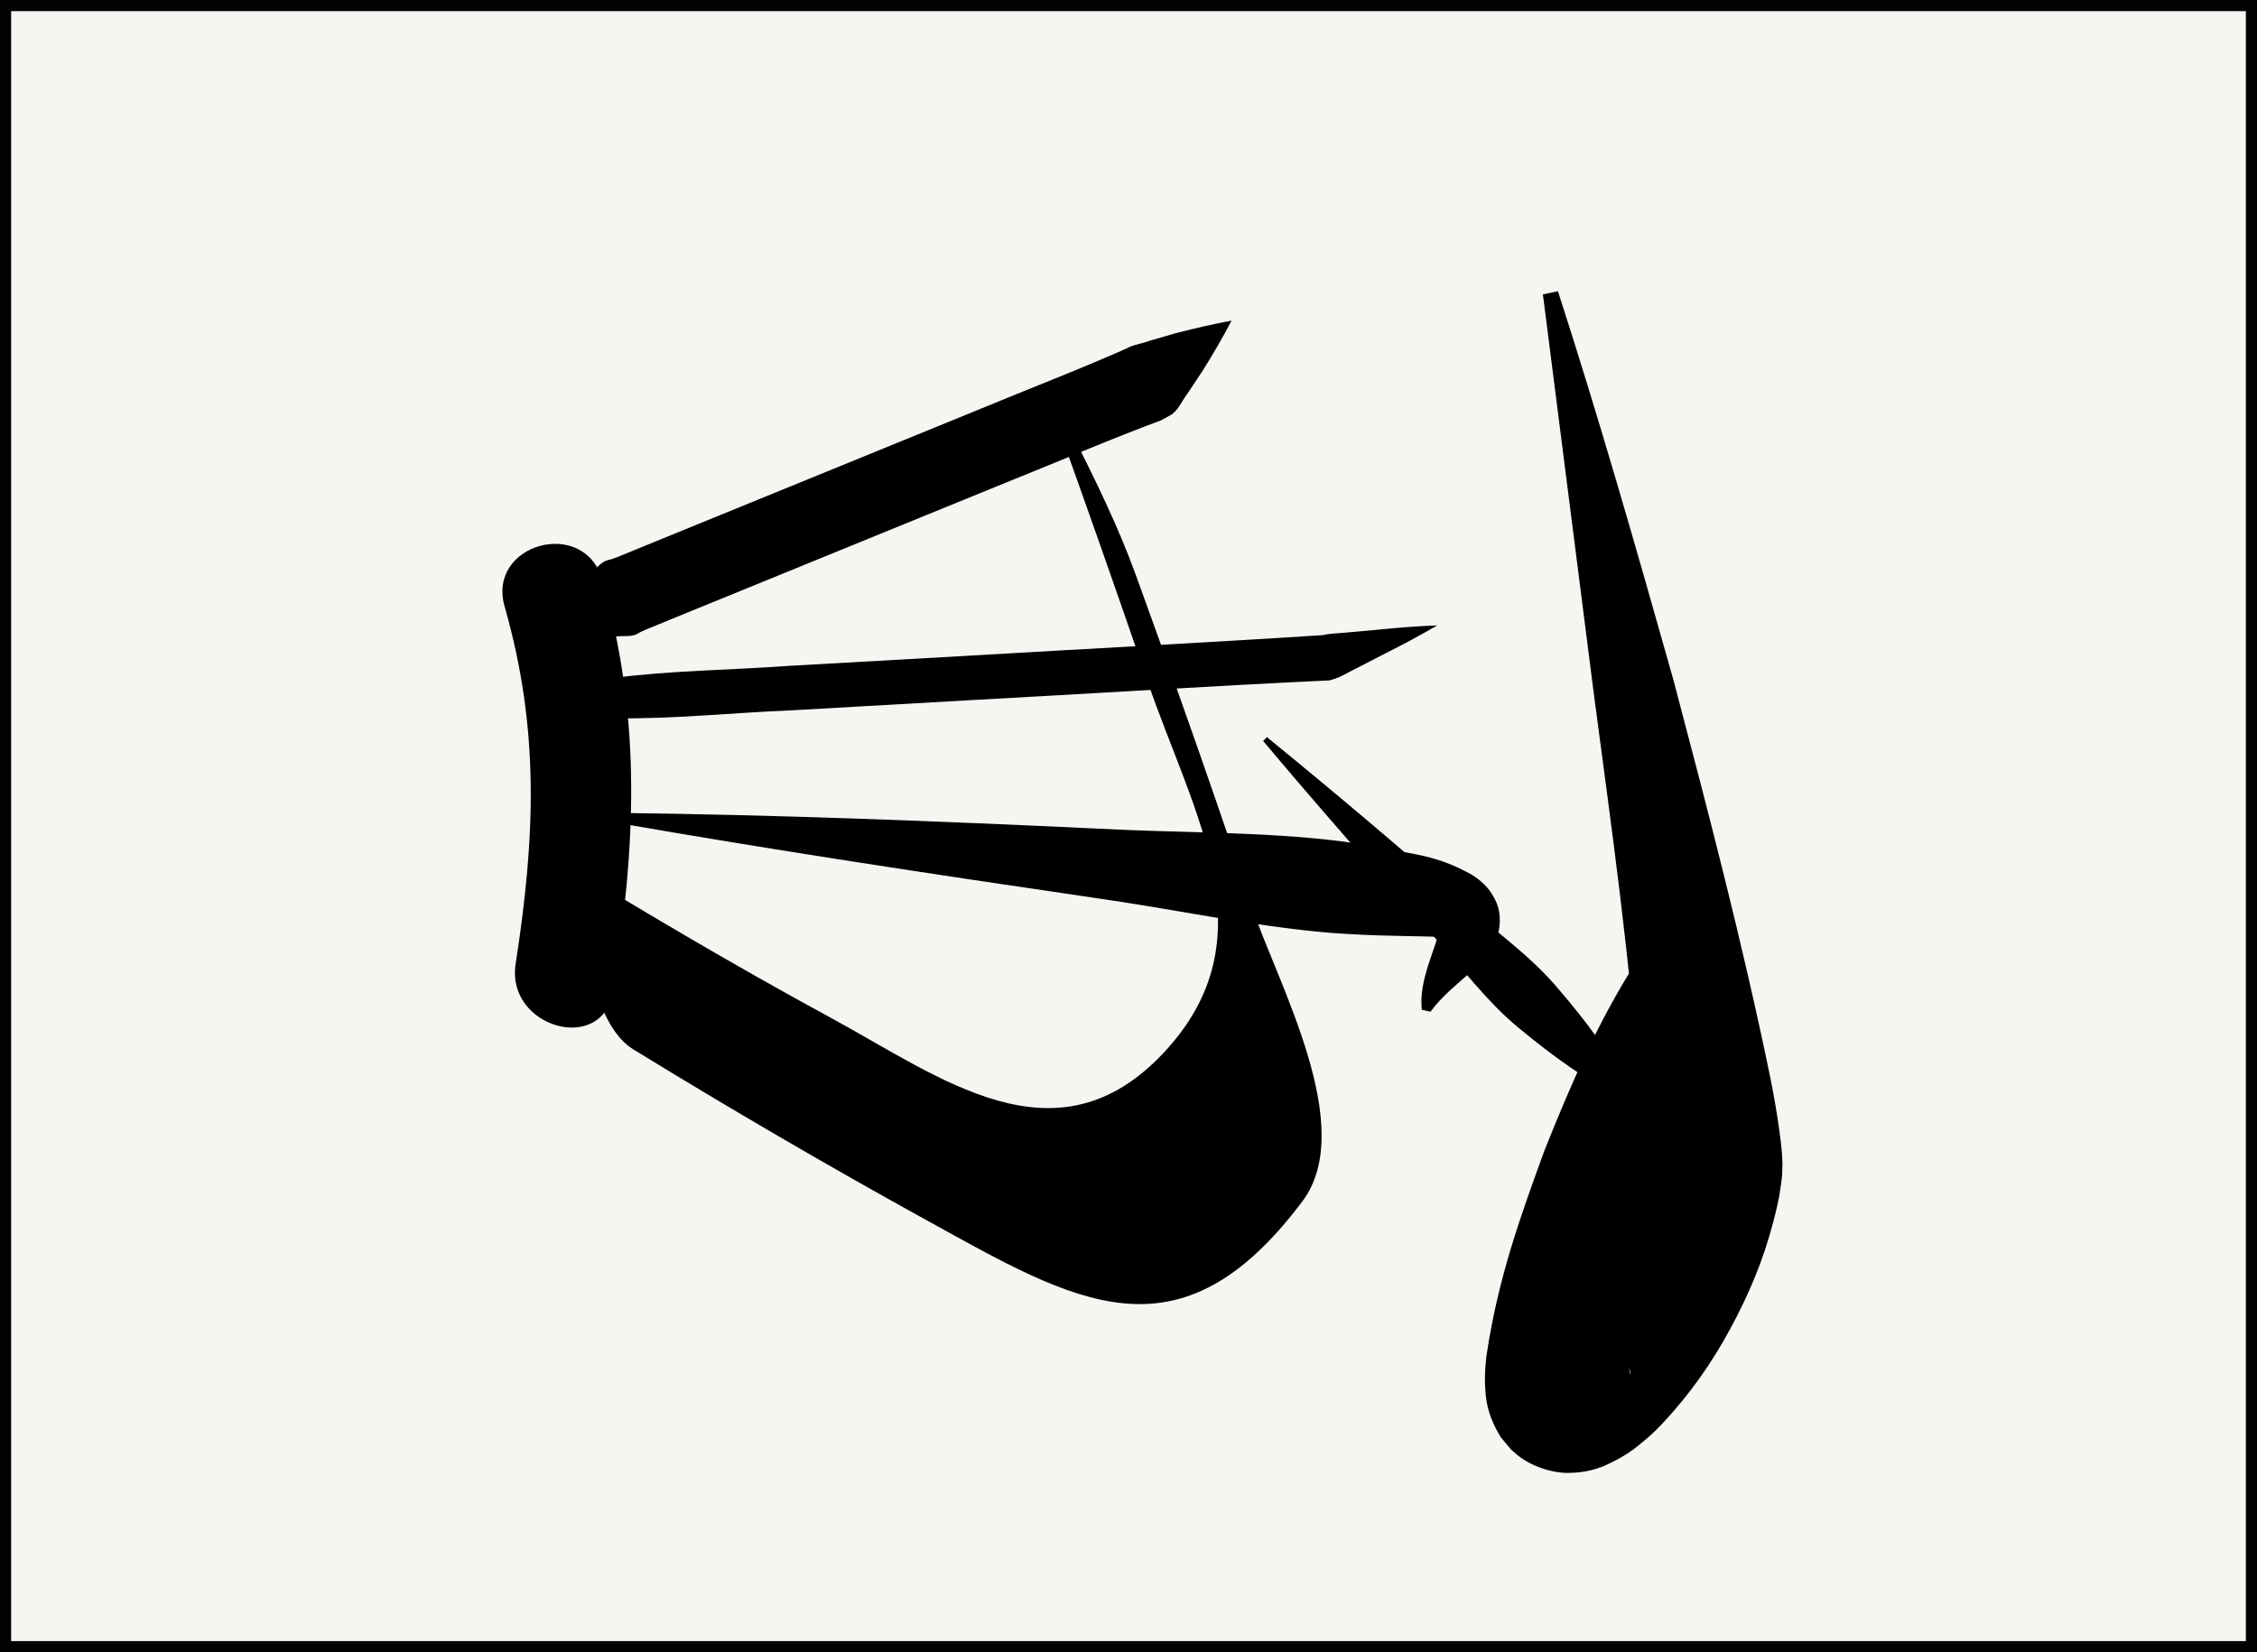
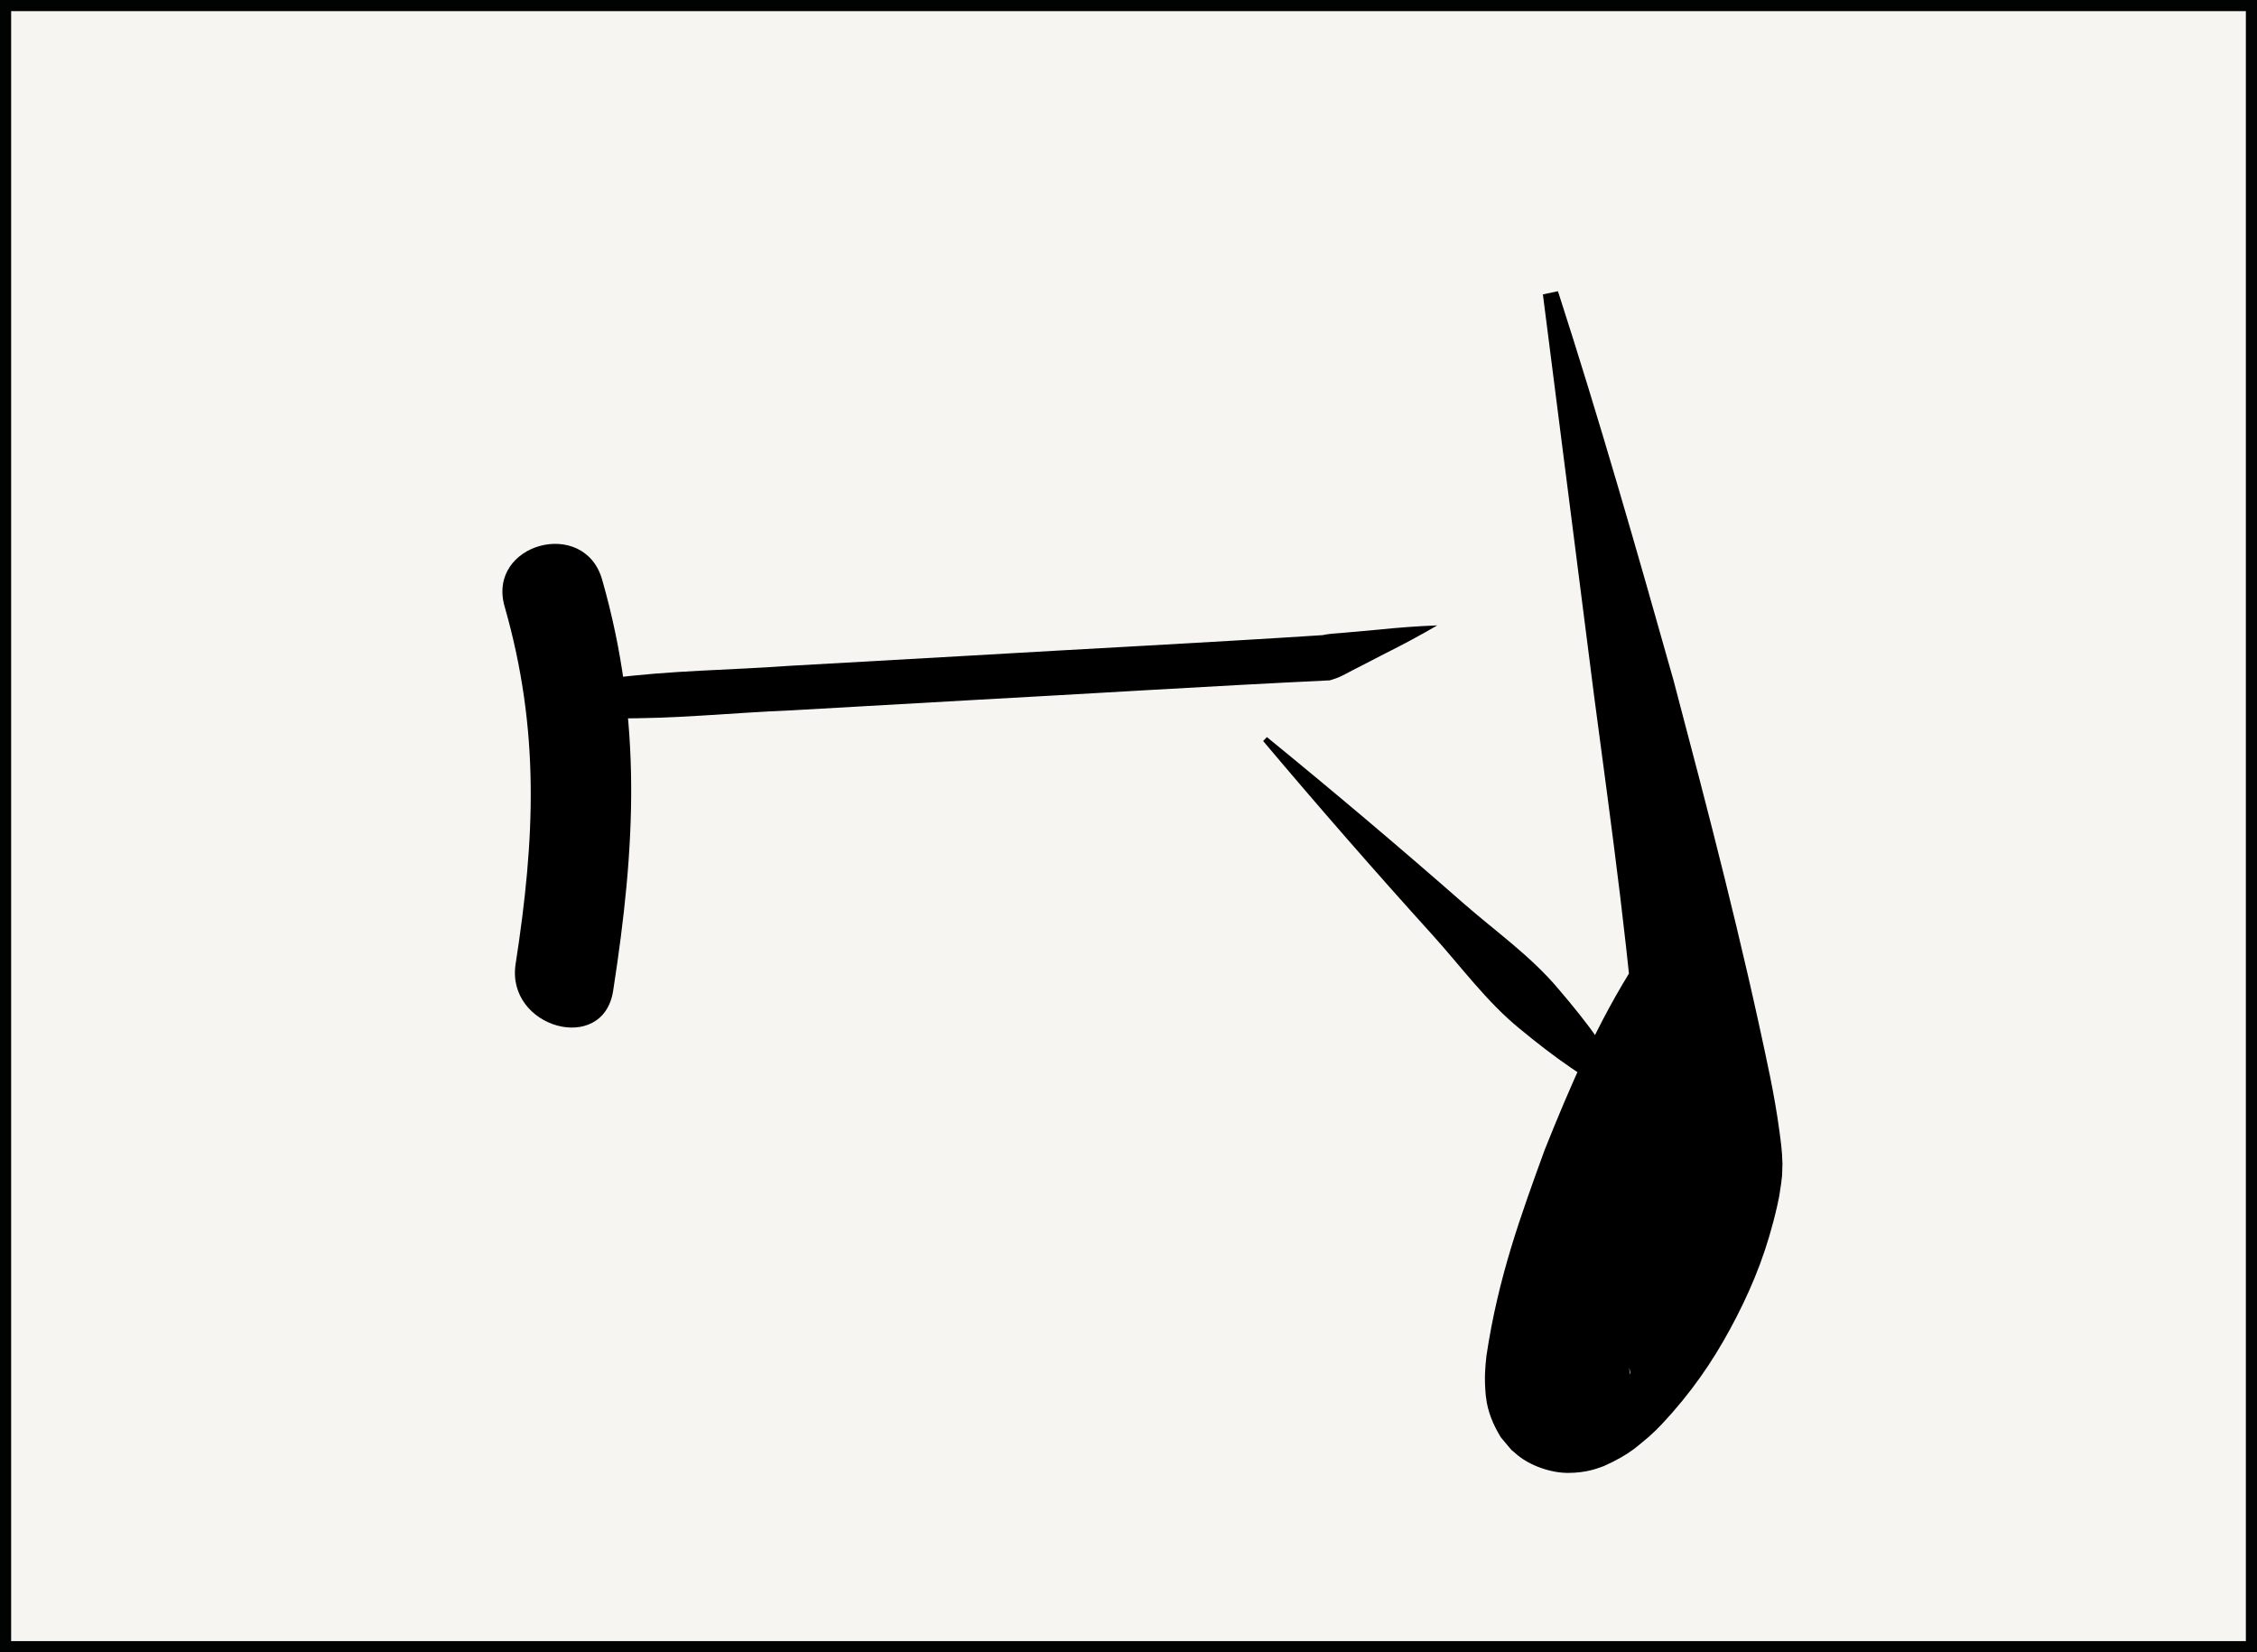
<svg xmlns="http://www.w3.org/2000/svg" version="1.1" id="Jihai" x="0px" y="0px" width="38.515px" height="28.196px" viewBox="-5.159 5.159 38.515 28.196" enable-background="new -5.159 5.159 38.515 28.196" xml:space="preserve">
  <rect x="-5.159" y="5.159" width="38.515" height="28.196" fill="#808080" stroke="none" />
  <g id="Sha">
    <rect x="-5.064" y="5.254" fill="#F6F5F1" stroke="#010202" stroke-width="0.19" stroke-miterlimit="10" width="38.325" height="28.007" />
    <g>
      <g>
        <path d="M19.367,15.832c-0.293,0.172-0.591,0.331-0.89,0.48l-0.447,0.231c-0.15,0.07-0.294,0.168-0.452,0.213l-0.045,0.014     l-0.042,0.002c-2.03,0.097-4.06,0.226-6.089,0.336l-3.044,0.173c-1.016,0.041-2.026,0.151-3.046,0.136l-0.047-0.001l0,0     c-0.356-0.142-0.718-0.262-1.073-0.429c0.378-0.108,0.752-0.17,1.128-0.253l-0.047-0.001c1.012-0.133,2.028-0.137,3.042-0.211     l3.044-0.172c2.029-0.12,4.06-0.222,6.087-0.354l-0.086,0.016c0.157-0.047,0.331-0.042,0.496-0.062l0.501-0.045     C18.692,15.87,19.027,15.845,19.367,15.832z" />
      </g>
      <g>
-         <path d="M5.303,19.031c2.768,0.032,5.528,0.14,8.288,0.27c1.379,0.075,2.769,0.045,4.142,0.216     c0.344,0.05,0.686,0.104,1.026,0.175c0.354,0.067,0.704,0.117,1.202,0.398c0.126,0.08,0.291,0.202,0.401,0.438     c0.116,0.242,0.073,0.503,0.017,0.642c-0.12,0.291-0.271,0.405-0.4,0.54c-0.27,0.248-0.521,0.434-0.727,0.715l-0.148-0.033     c-0.042-0.396,0.118-0.783,0.226-1.108c0.056-0.153,0.104-0.33,0.079-0.371c-0.014-0.025-0.047,0.048-0.019,0.139     c0.027,0.083,0.047,0.1,0.021,0.1c-0.132-0.015-0.485-0.013-0.812-0.024c-0.344-0.006-0.688-0.023-1.03-0.047     c-1.369-0.114-2.726-0.414-4.092-0.605c-2.73-0.401-5.463-0.812-8.188-1.289L5.303,19.031z" />
-       </g>
+         </g>
      <g>
        <path d="M21.427,10.129c0.71,2.197,1.344,4.413,1.971,6.636c0.591,2.237,1.171,4.45,1.651,6.776     c0.059,0.296,0.113,0.594,0.157,0.921c0.022,0.167,0.047,0.329,0.052,0.556l-0.006,0.201l-0.016,0.137l-0.016,0.104     c-0.006,0.058-0.023,0.155-0.05,0.271c-0.168,0.742-0.398,1.32-0.693,1.897c-0.293,0.573-0.63,1.103-1.093,1.632     c-0.12,0.134-0.239,0.271-0.4,0.414c-0.182,0.145-0.307,0.295-0.774,0.505c-0.078,0.03-0.158,0.057-0.238,0.075     c-0.08,0.021-0.238,0.042-0.354,0.041c-0.275,0.008-0.677-0.109-0.933-0.348l-0.05-0.044c0.12,0.148-0.222-0.261-0.184-0.217     l-0.007-0.012l-0.014-0.022c0.013,0.019-0.06-0.098-0.11-0.214c-0.049-0.109-0.087-0.231-0.107-0.341l-0.018-0.124     c-0.029-0.319-0.007-0.494,0.012-0.677c0.2-1.339,0.585-2.389,0.993-3.512c0.438-1.094,0.902-2.175,1.553-3.193l0.252,0.084     c-0.04,1.173-0.112,2.329-0.188,3.475c-0.078,1.118-0.198,2.319-0.179,3.273c0.002,0.104,0.021,0.219,0.026,0.183l-0.001-0.017     c-0.013-0.074-0.04-0.163-0.078-0.238c-0.041-0.082-0.104-0.16-0.069-0.113l0.018,0.021l0.008,0.011     c0.04,0.05-0.298-0.357-0.174-0.206l-0.038-0.035c-0.201-0.191-0.53-0.285-0.734-0.279c-0.082-0.006-0.203,0.017-0.249,0.026     c-0.047,0.009-0.093,0.021-0.136,0.039c-0.208,0.091-0.117,0.042-0.096-0.014l0.171-0.23c0.252-0.37,0.523-0.821,0.782-1.254     c0.25-0.434,0.516-0.898,0.671-1.261c0.132-0.032,0.104-0.713,0.077-1.229c-0.145-2.227-0.472-4.521-0.772-6.791l-0.874-6.853     L21.427,10.129z" />
      </g>
      <g>
        <path d="M16.46,17.738c1.136,0.927,2.254,1.871,3.353,2.835c0.549,0.481,1.155,0.905,1.626,1.468     c0.477,0.557,0.924,1.142,1.262,1.839l-0.066,0.068c-0.703-0.326-1.295-0.766-1.859-1.231c-0.567-0.462-1.002-1.062-1.492-1.604     c-0.98-1.083-1.943-2.187-2.888-3.308L16.46,17.738z" />
      </g>
      <g>
-         <path d="M15.857,10.631c-0.154,0.295-0.319,0.575-0.49,0.85l-0.265,0.399c-0.096,0.122-0.156,0.292-0.289,0.365l-0.159,0.087     l0.014-0.005c-0.896,0.332-1.771,0.713-2.656,1.066l-2.65,1.081l-2.648,1.081l-0.663,0.271c-0.109,0.048-0.224,0.084-0.326,0.146     c-0.104,0.062-0.244,0.034-0.367,0.048c-0.506,0.021-1.019,0.029-1.545,0.001c0.356-0.389,0.729-0.74,1.105-1.078     c0.098-0.077,0.178-0.195,0.295-0.225c0.118-0.025,0.226-0.08,0.336-0.123l0.663-0.271l2.649-1.081l2.649-1.081     c0.881-0.366,1.771-0.706,2.645-1.095l-0.146,0.082c0.108-0.105,0.289-0.113,0.435-0.17l0.46-0.134     C15.213,10.766,15.53,10.692,15.857,10.631z" />
-       </g>
+         </g>
      <g>
        <g>
-           <path d="M12.751,12.04c0.571,1.576,1.127,3.158,1.671,4.744c0.78,2.279,2.12,4.381,0.272,6.346      c-1.83,1.948-3.793,0.422-5.666-0.596c-1.688-0.916-3.342-1.897-4.978-2.902c0.82,0.504,0.648,2.854,1.604,3.439      c1.638,1.005,3.297,1.974,4.979,2.901c2.566,1.417,4.321,2.499,6.432-0.31c0.954-1.271-0.43-3.734-0.85-4.999      c-0.634-1.908-1.306-3.806-1.993-5.695c-0.294-0.81-0.68-1.597-1.066-2.367C13.109,12.509,12.508,11.372,12.751,12.04      L12.751,12.04z" />
-         </g>
+           </g>
      </g>
      <g>
        <g>
          <path d="M3.452,15.509c0.603,2.107,0.521,3.95,0.188,6.101c-0.169,1.089,1.494,1.557,1.664,0.459      c0.381-2.456,0.502-4.604-0.188-7.019C4.811,13.981,3.145,14.435,3.452,15.509L3.452,15.509z" />
        </g>
      </g>
    </g>
  </g>
</svg>